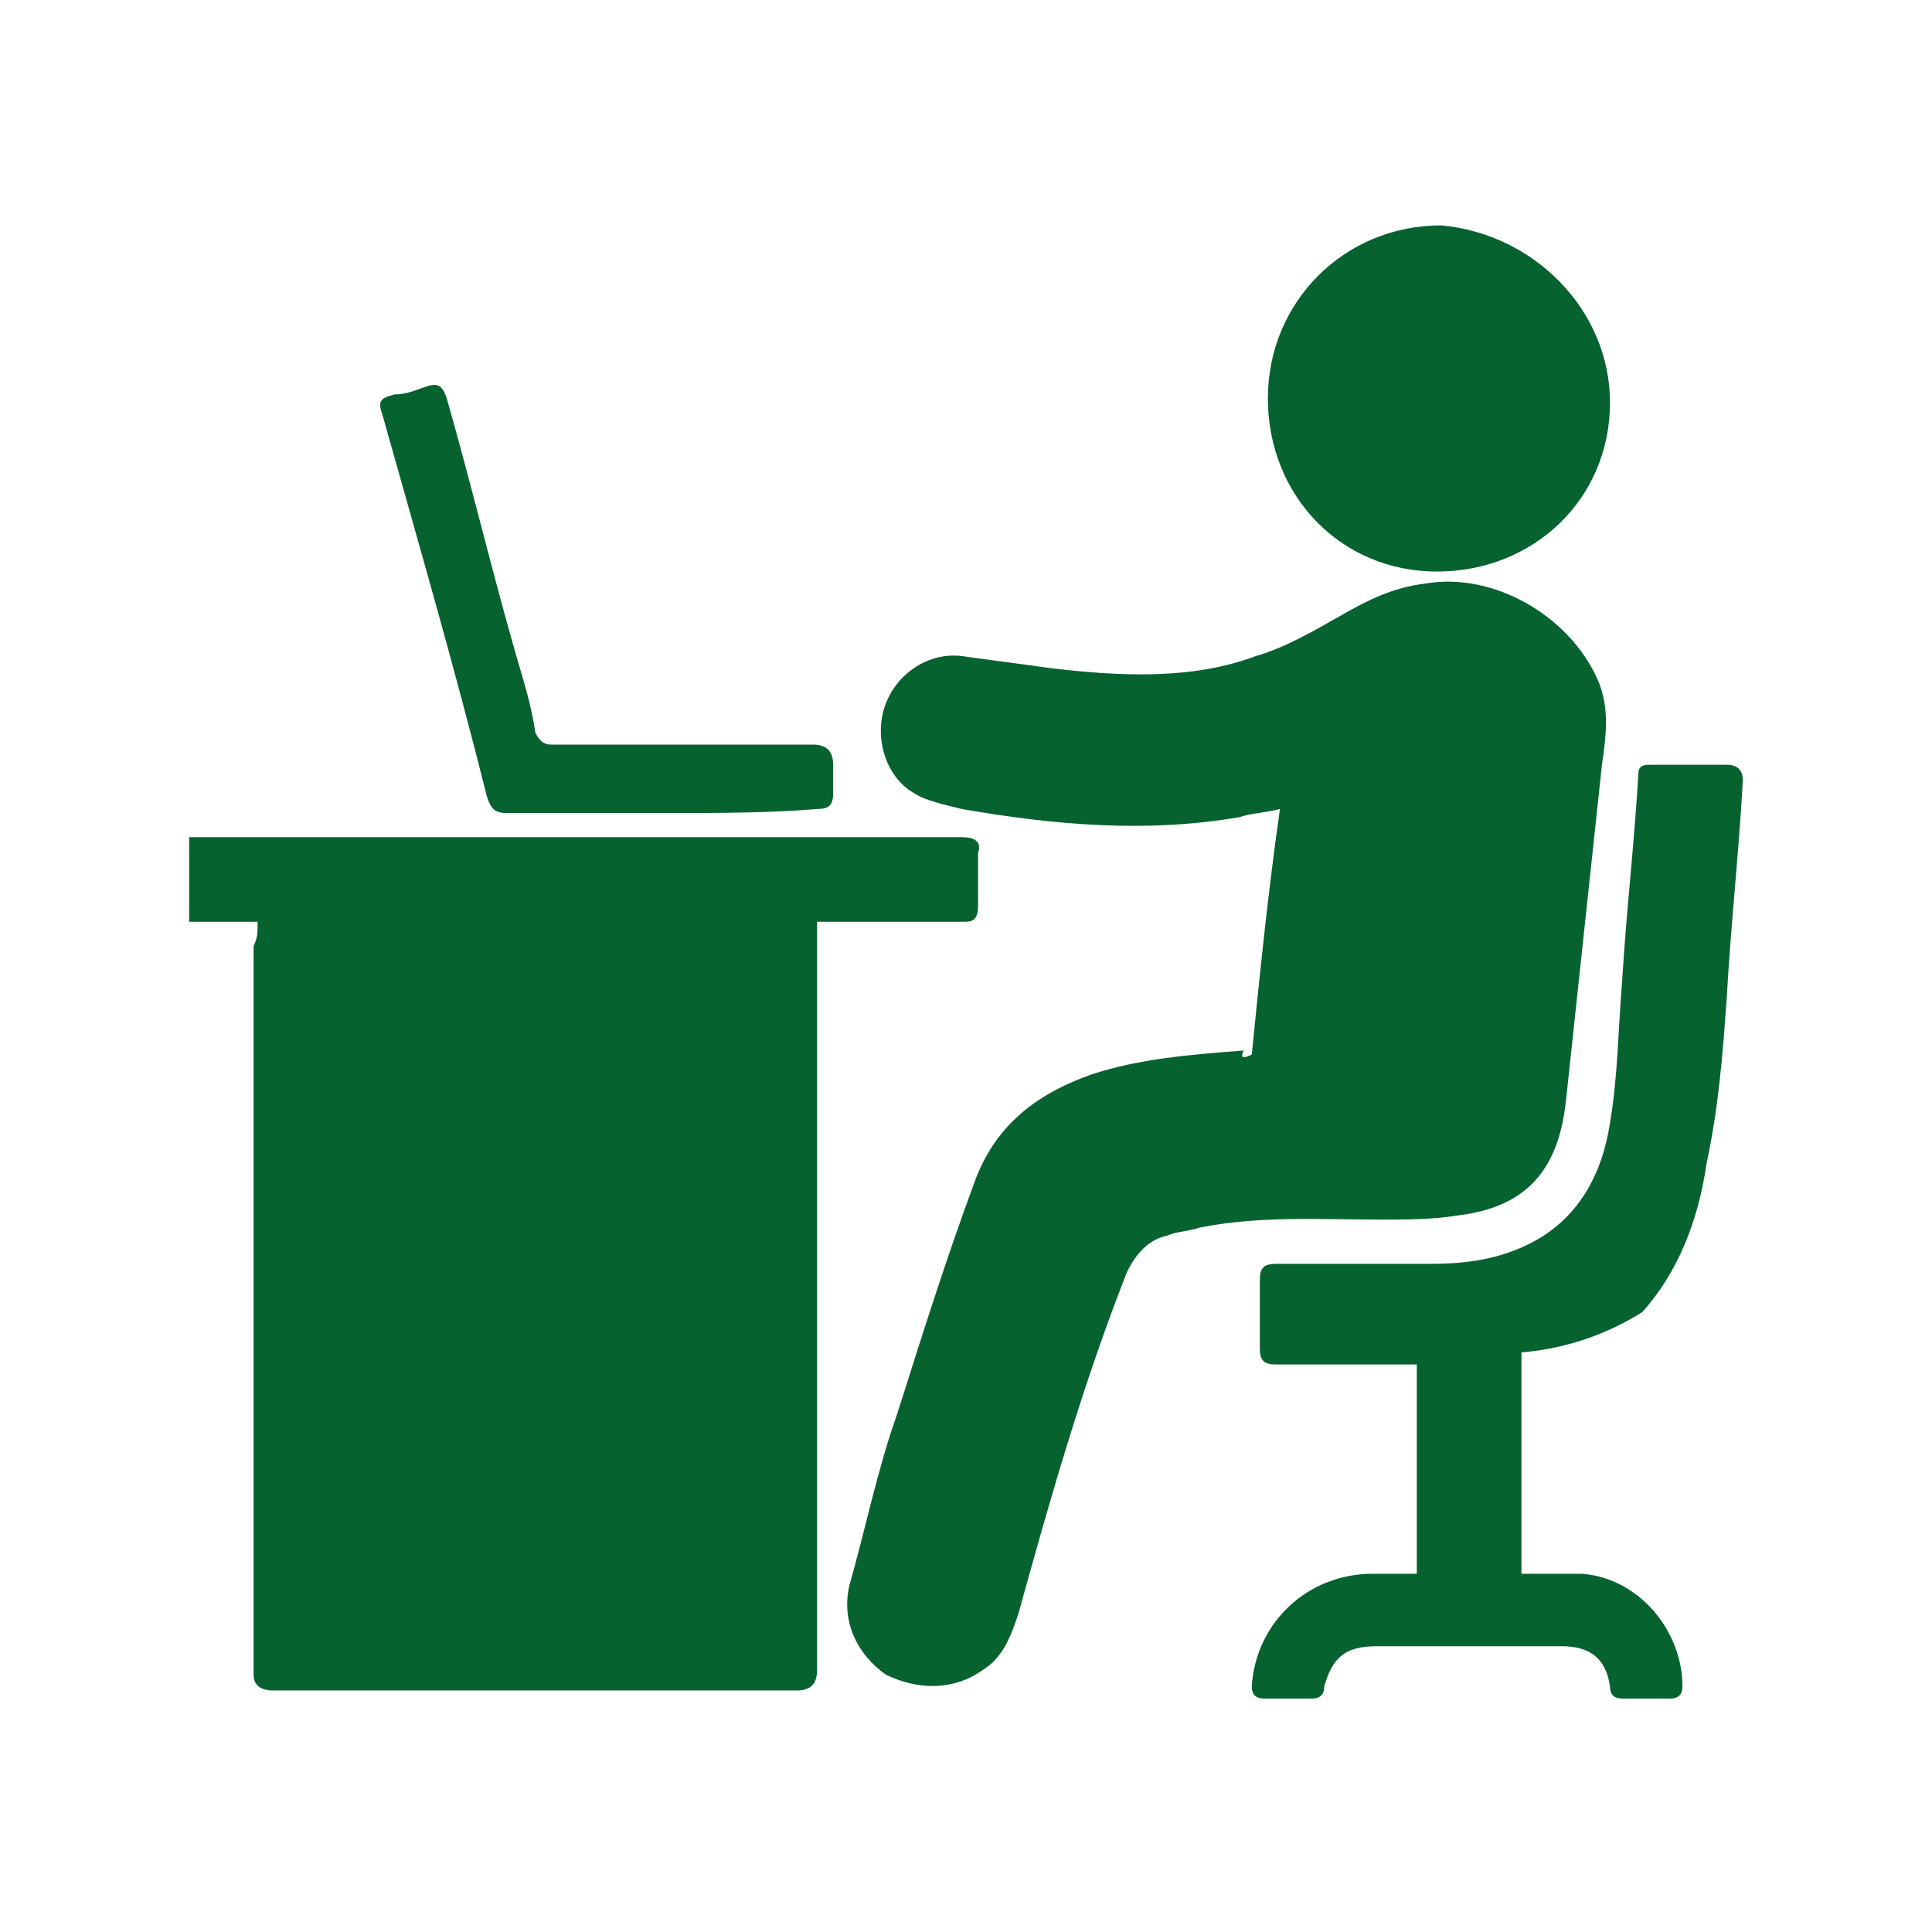
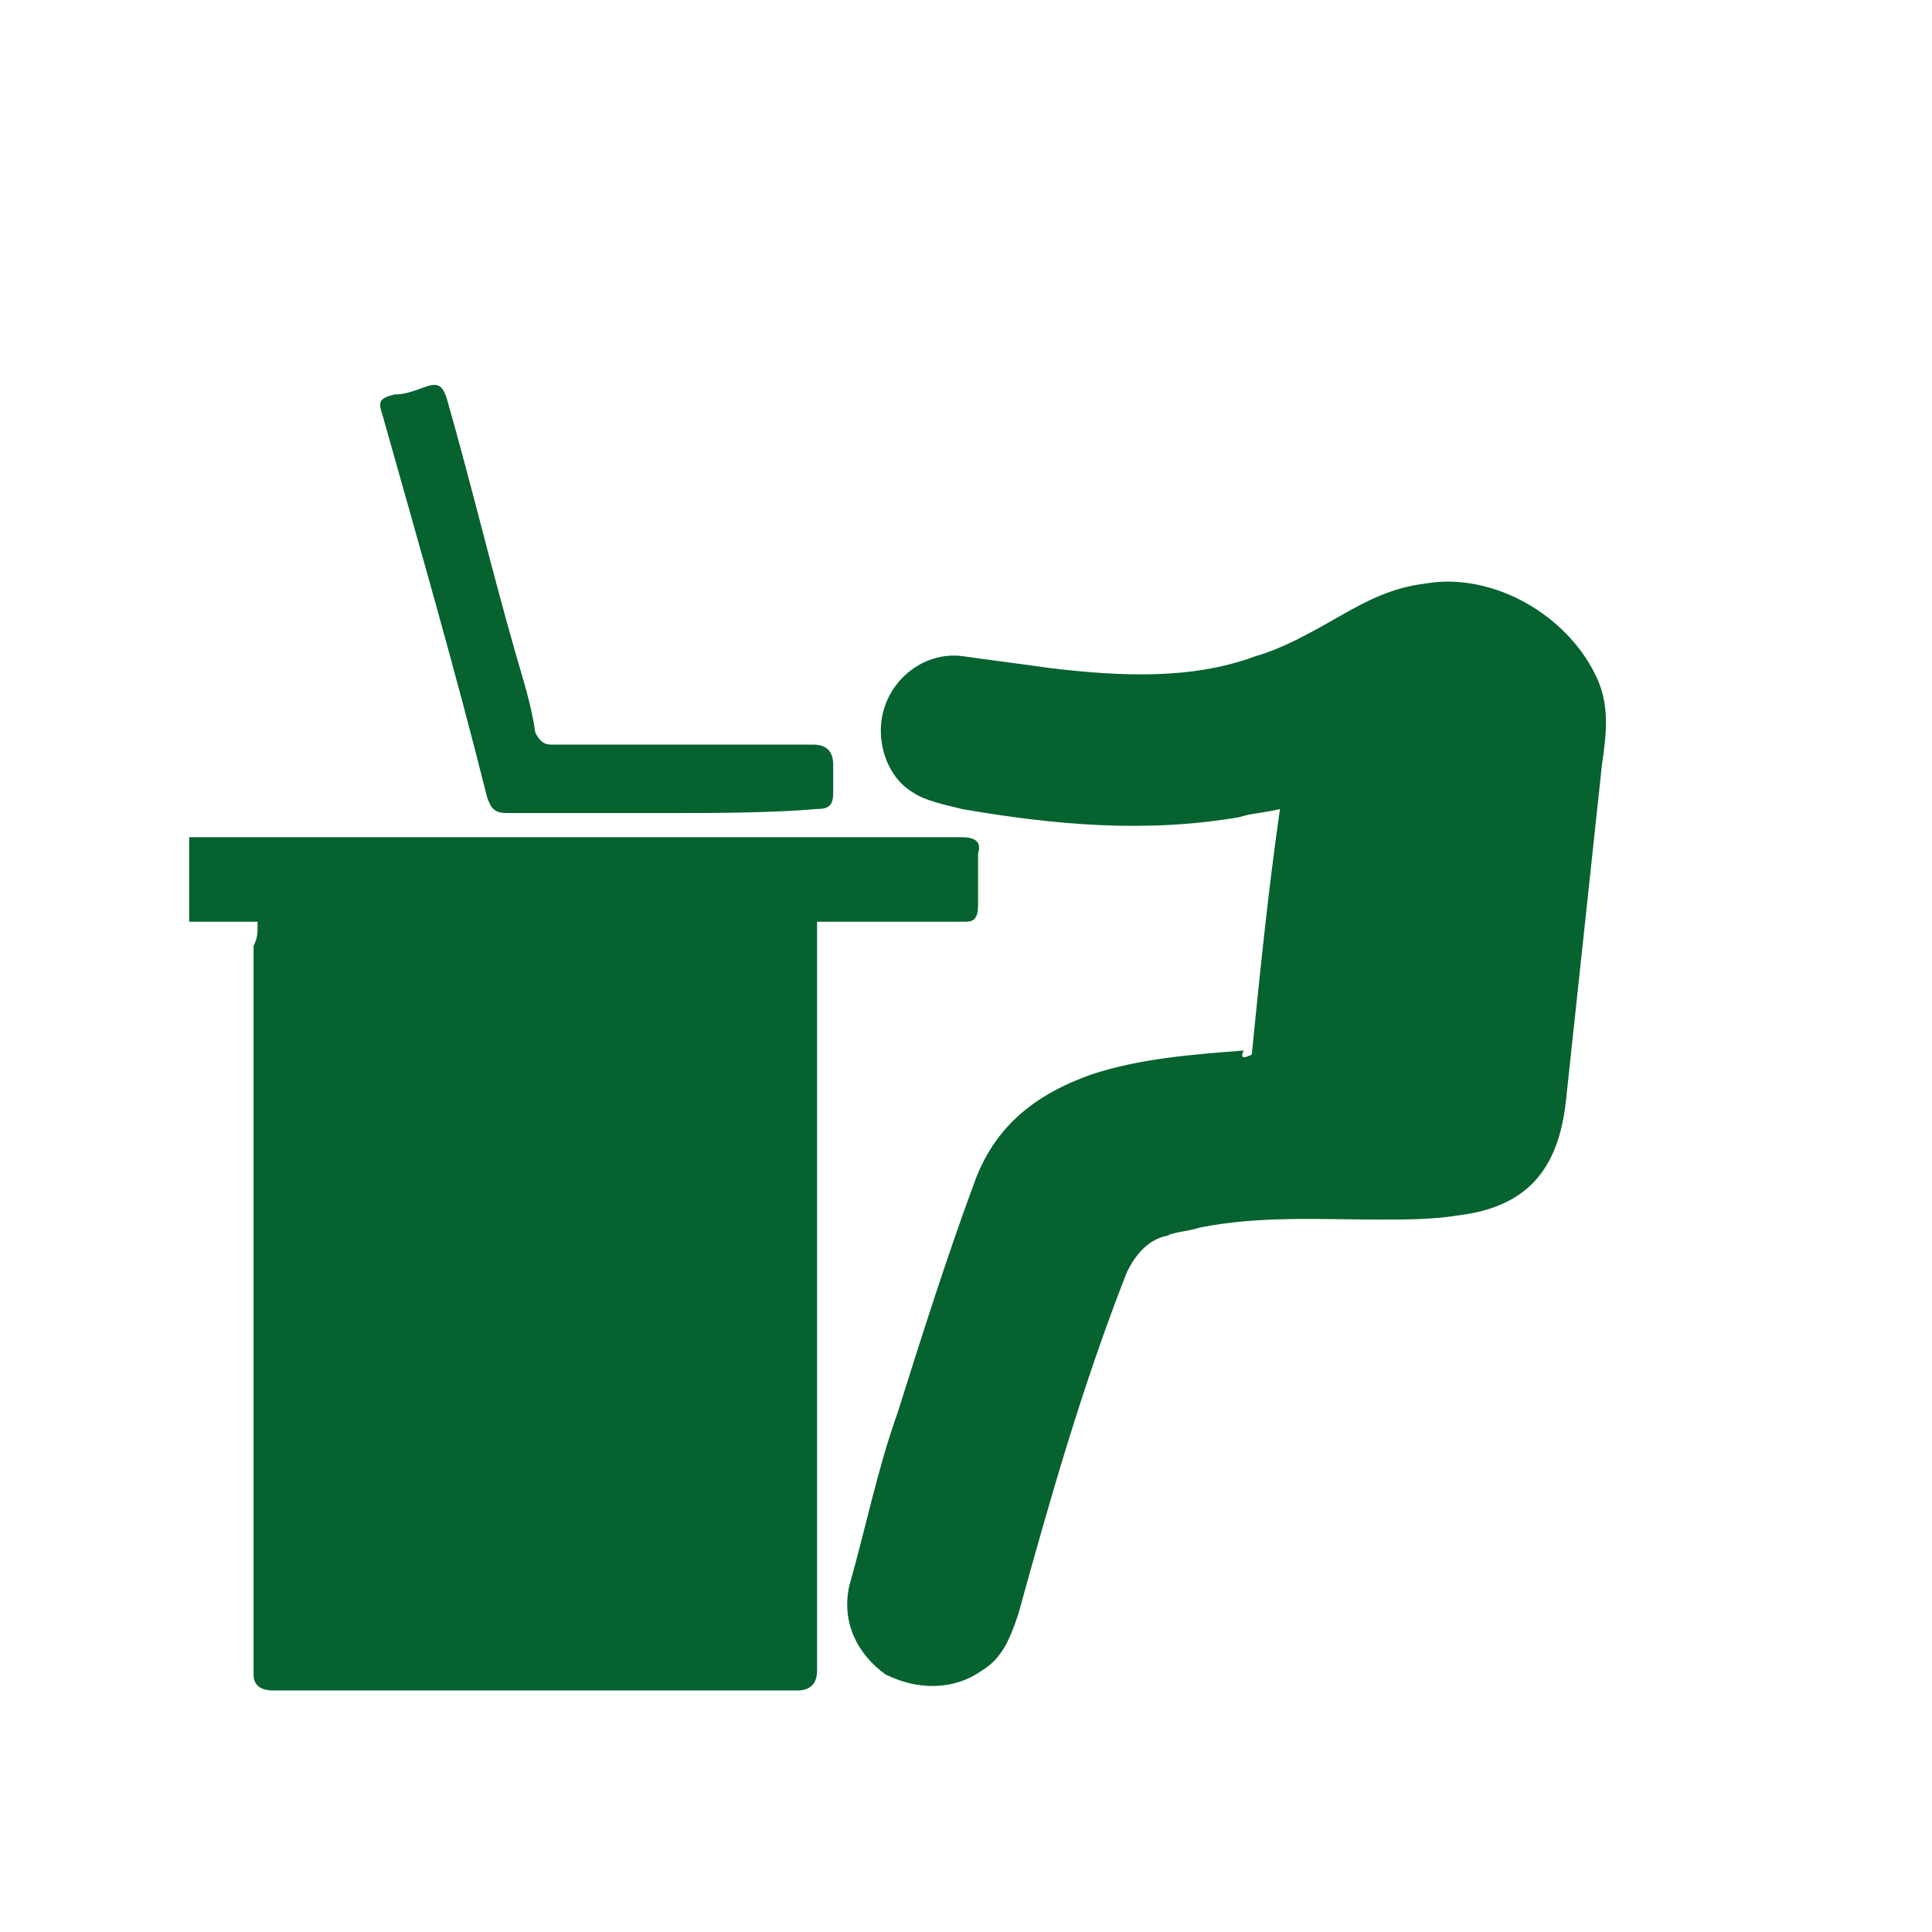
<svg xmlns="http://www.w3.org/2000/svg" id="Layer_1" data-name="Layer 1" viewBox="0 0 48 48">
  <defs>
    <style>
      .cls-1 {
        fill: #06622f;
      }
    </style>
  </defs>
  <g id="_Layer_" data-name="&amp;lt;Layer&amp;gt;">
    <g id="HeLLGM.tif">
      <g>
        <path class="cls-1" d="M6.4,22.9h-1.7v-2.1h19.2c.3,0,.5.1.4.4v1.3c0,.3-.1.4-.3.4h-3.7v18.6q0,.5-.5.5H6.8q-.5,0-.5-.4v-18.1c.1-.2.1-.3.1-.6Z" />
        <path class="cls-1" d="M31.1,26.2c.2-2,.4-4,.7-6.1-.4.1-.7.1-1,.2-2.3.4-4.6.2-6.9-.2-.4-.1-.9-.2-1.2-.4-.7-.4-1-1.4-.7-2.2.3-.8,1.1-1.3,1.9-1.2.7.1,1.5.2,2.2.3,1.7.2,3.5.3,5.1-.3.7-.2,1.4-.6,2.1-1,.7-.4,1.3-.7,2.1-.8,1.7-.3,3.6.8,4.3,2.4.3.7.2,1.4.1,2.1-.3,2.8-.6,5.6-.9,8.4-.2,1.7-1,2.6-2.7,2.8-.6.1-1.3.1-1.9.1-1.5,0-3-.1-4.5.2-.3.1-.6.1-.8.2-.5.1-.8.5-1,.9-1.1,2.8-1.9,5.6-2.7,8.5-.2.6-.4,1.1-.9,1.4-.7.5-1.6.5-2.4.1-.7-.5-1.1-1.3-.9-2.2.4-1.4.7-2.9,1.2-4.3.6-1.9,1.2-3.8,1.9-5.7.5-1.4,1.5-2.2,2.9-2.7,1.2-.4,2.5-.5,3.8-.6-.1.2,0,.2.2.1Z" />
-         <path class="cls-1" d="M37.8,33.6v5.5h1.5c1.4.1,2.5,1.4,2.5,2.8,0,.2-.1.3-.3.3h-1.2c-.2,0-.3-.1-.3-.3-.1-.7-.5-1-1.2-1h-4.6c-.8,0-1.1.3-1.3,1,0,.2-.1.3-.3.3h-1.2c-.2,0-.3-.1-.3-.3.1-1.6,1.4-2.8,3-2.8h1.1v-5.2h-3.5c-.3,0-.4-.1-.4-.4v-1.7c0-.3.1-.4.4-.4h3.8c.9,0,1.7-.1,2.5-.5,1.2-.6,1.8-1.7,2-3,.2-1.2.2-2.3.3-3.5.1-1.7.3-3.4.4-5.1,0-.3.1-.3.4-.3h1.8q.4,0,.4.4c-.1,1.8-.3,3.6-.4,5.4-.1,1.4-.2,2.7-.5,4.1-.2,1.4-.7,2.7-1.6,3.7-.8.5-1.8.9-3,1Z" />
-         <path class="cls-1" d="M40,10c0,2.4-1.9,4.2-4.3,4.2s-4.2-1.9-4.2-4.3,1.9-4.3,4.3-4.3c2.3.2,4.2,2.1,4.2,4.4Z" />
        <path class="cls-1" d="M16.5,20.2h-3.9c-.3,0-.4-.1-.5-.4-.8-3.2-1.7-6.3-2.6-9.5-.1-.3-.1-.4.3-.5.3,0,.5-.1.8-.2.3-.1.4,0,.5.3.6,2.1,1.1,4.2,1.7,6.3.2.7.4,1.3.5,2,.1.2.2.3.4.3h6.5q.5,0,.5.5v.7c0,.3-.1.4-.4.4-1.2.1-2.5.1-3.8.1Z" />
      </g>
    </g>
  </g>
</svg>